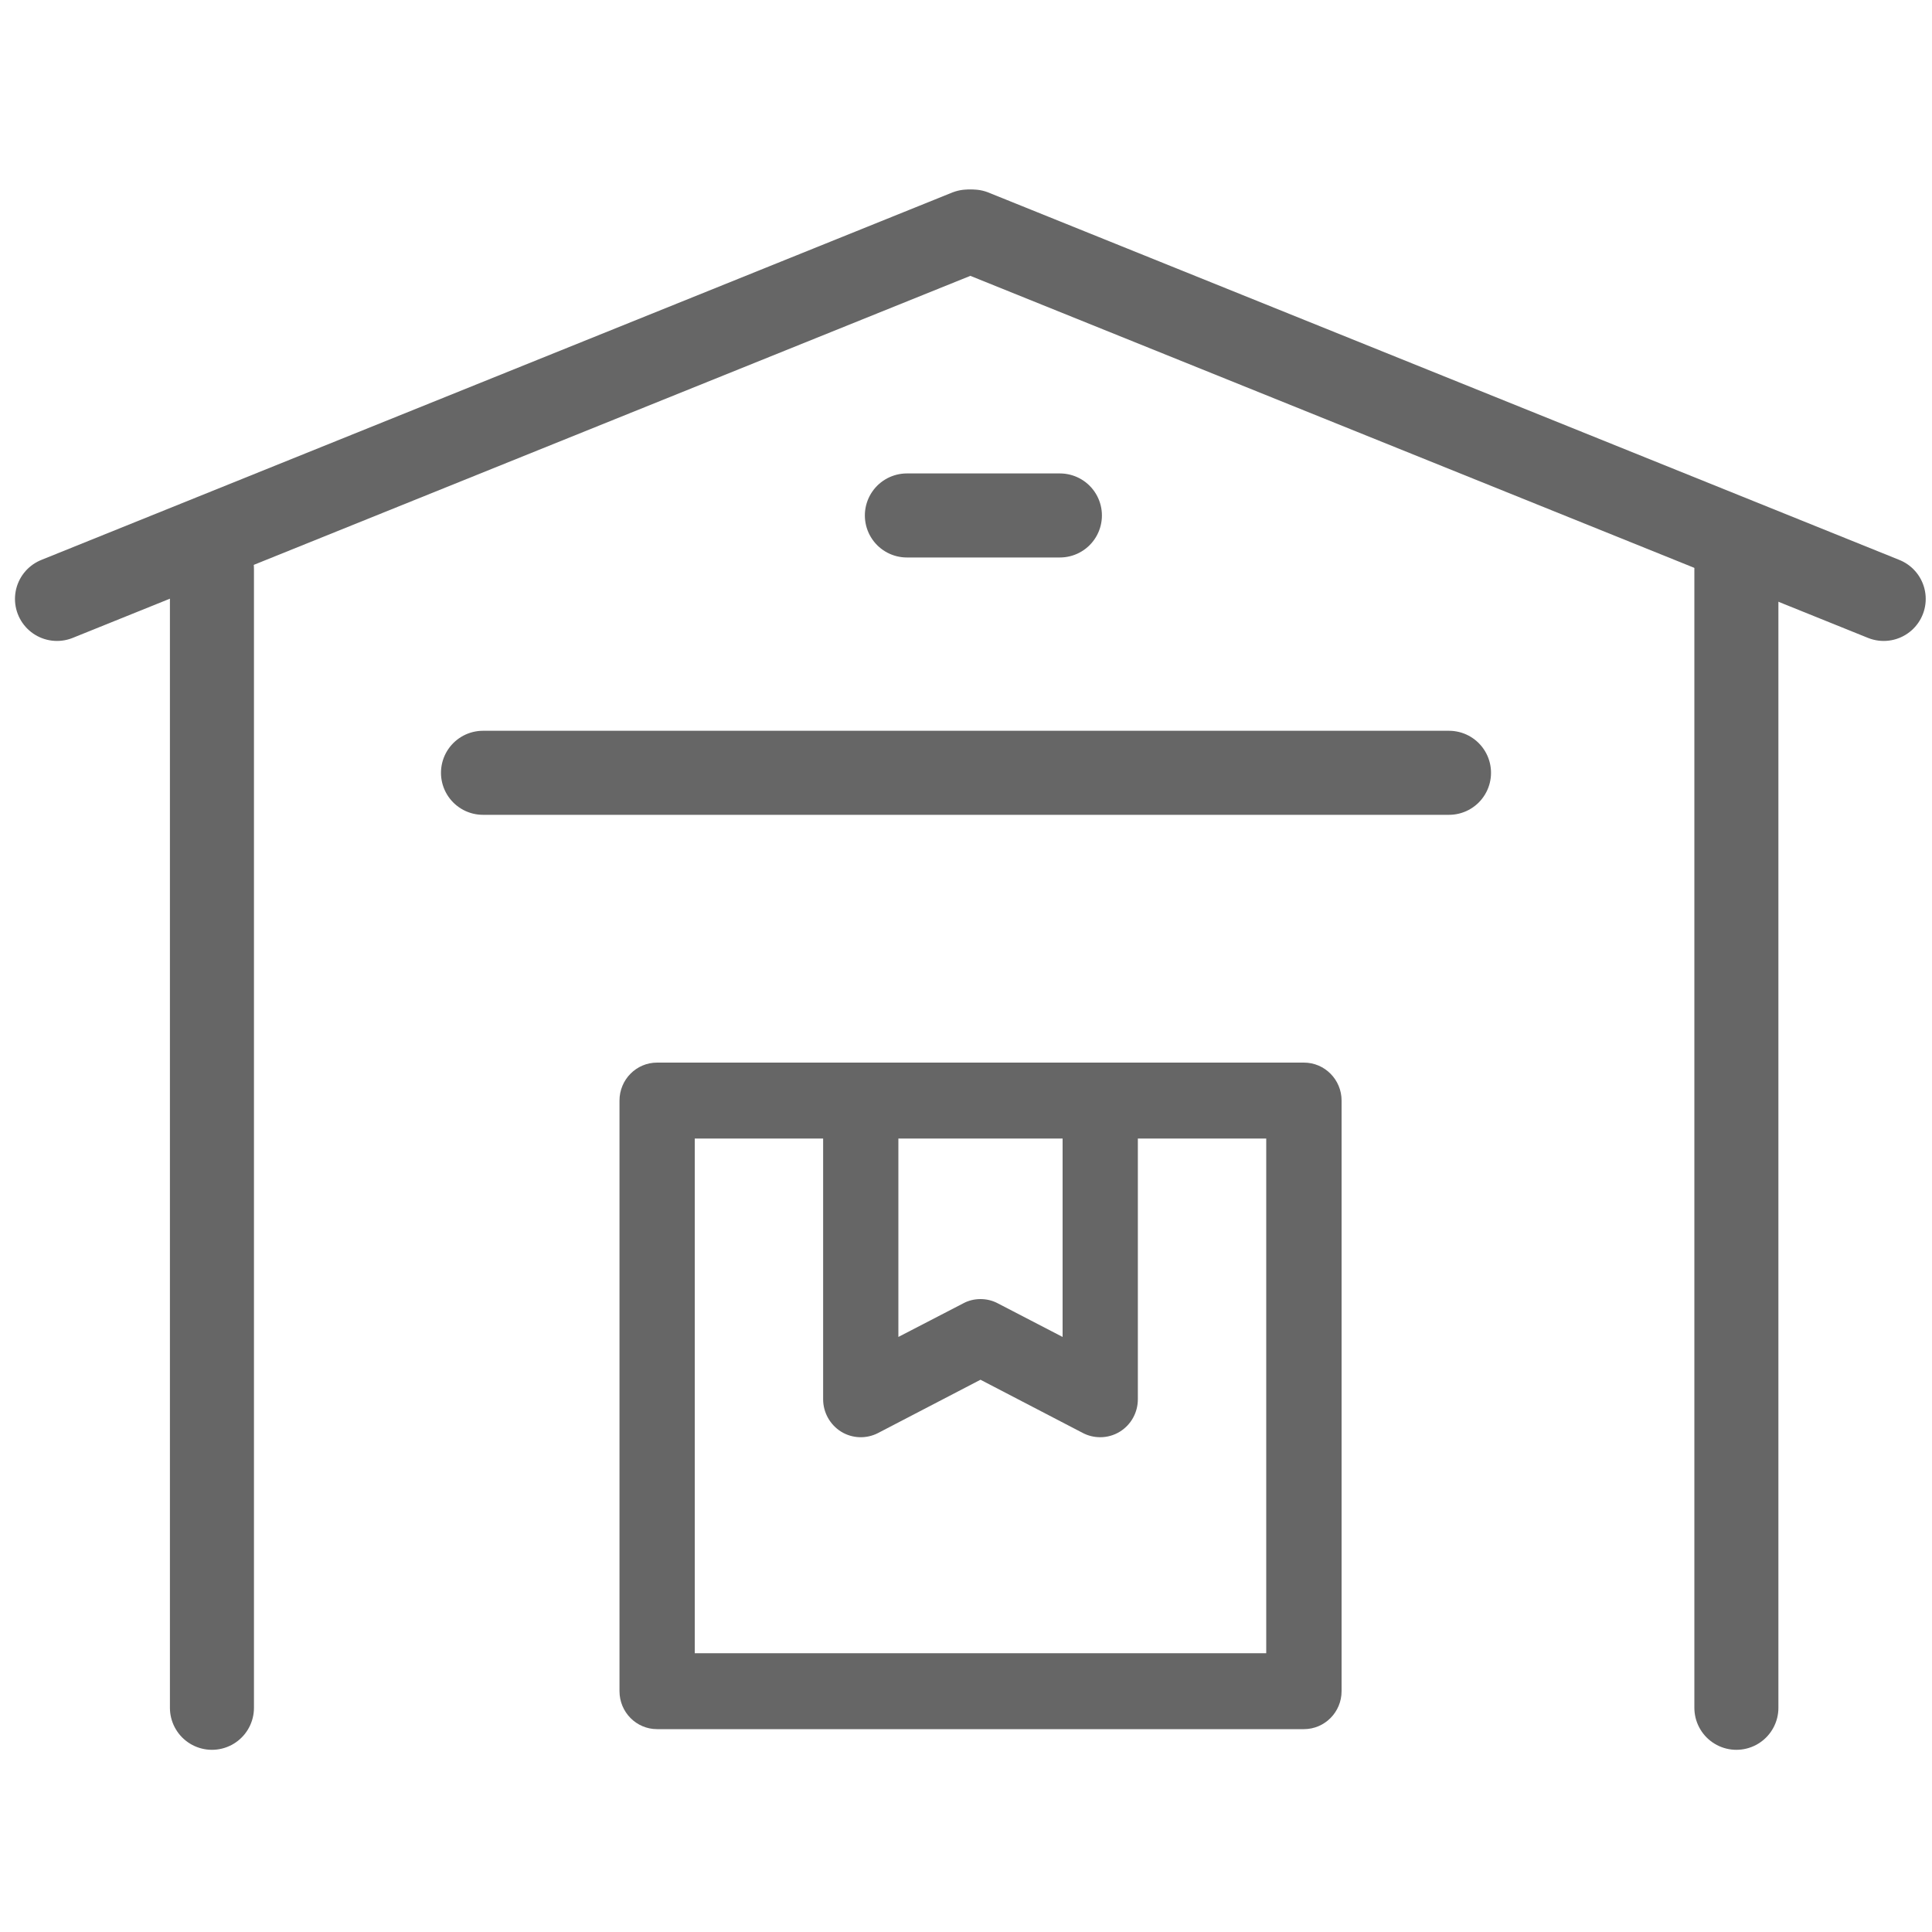
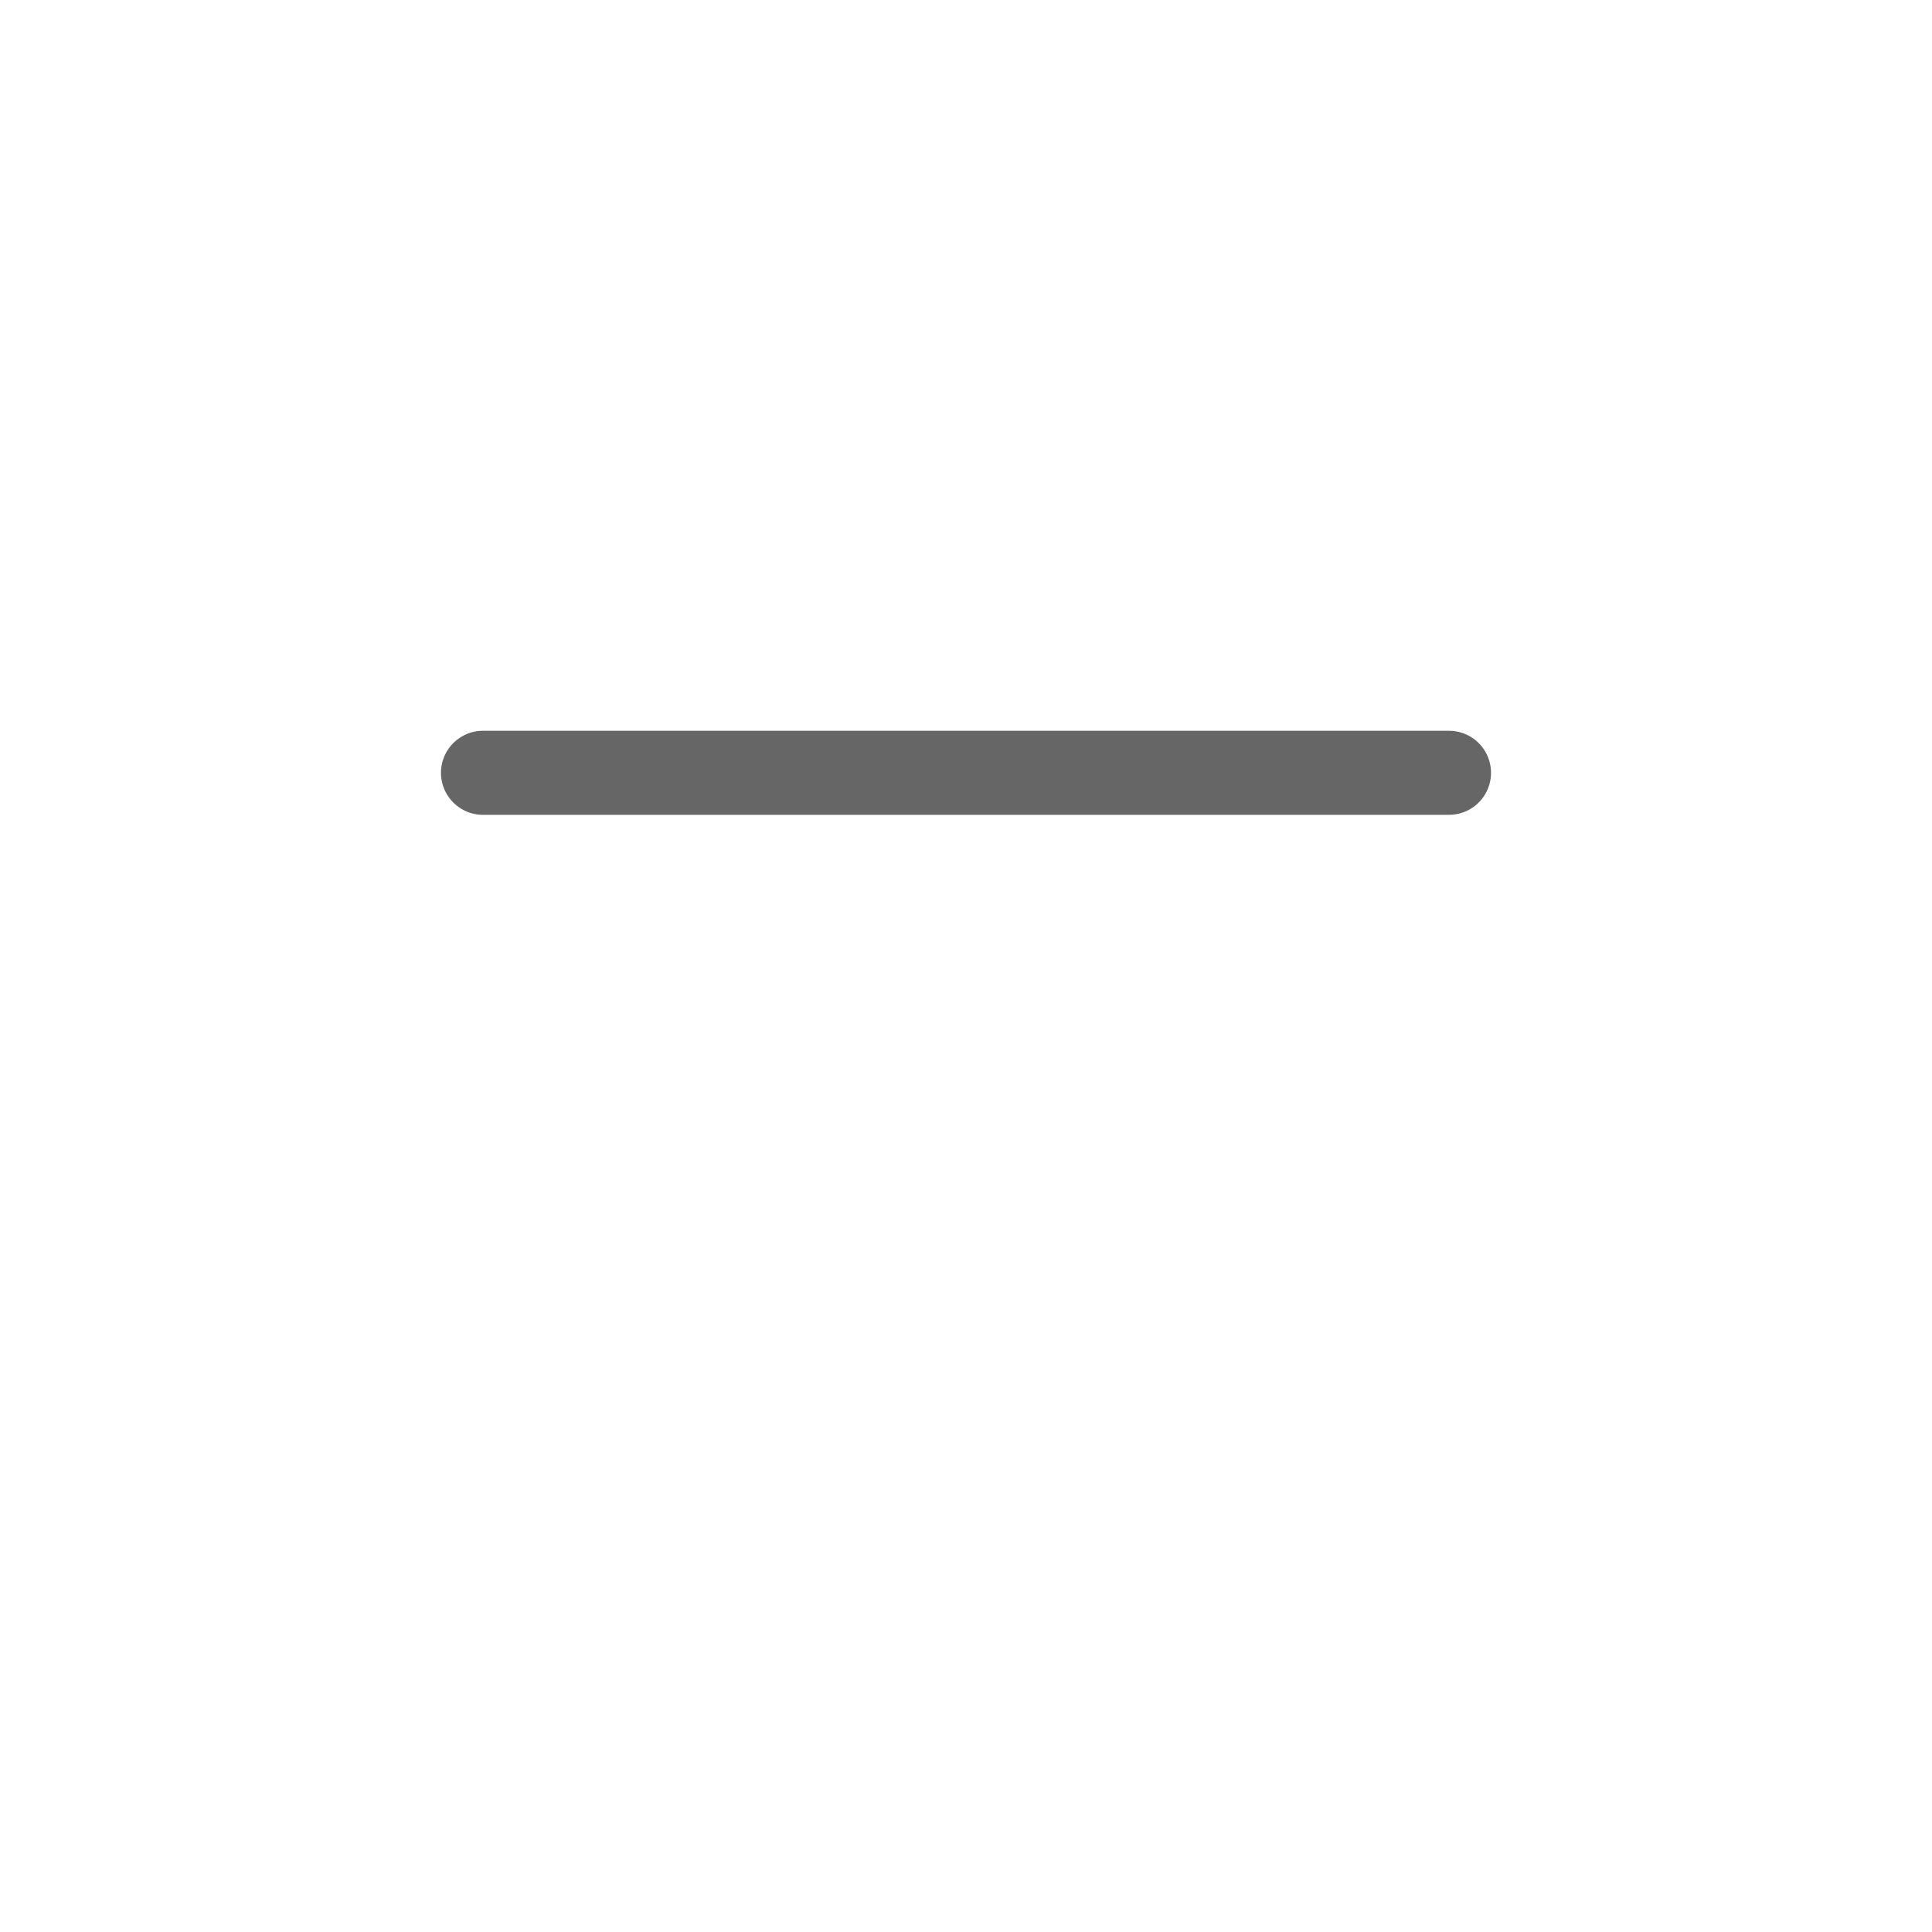
<svg xmlns="http://www.w3.org/2000/svg" fill="none" viewBox="0 0 20 20" height="20" width="20">
-   <path stroke-linejoin="round" stroke-linecap="round" stroke-width="0.87" stroke="#666666" d="M9.388 5.336H10.972" />
  <path stroke-linejoin="round" stroke-linecap="round" stroke-width="0.87" stroke="#666666" d="M5 8H15" />
-   <path fill="#666666" d="M13.498 11H6.802C6.587 11 6.413 11.176 6.413 11.393V17.507C6.413 17.724 6.587 17.9 6.802 17.9H13.498C13.713 17.9 13.888 17.724 13.888 17.507V11.393C13.888 11.176 13.713 11 13.498 11ZM11 11.786V13.84L10.329 13.492C10.273 13.462 10.211 13.448 10.15 13.448C10.089 13.448 10.027 13.462 9.972 13.492L9.3 13.84V11.786H11ZM13.108 17.114H7.192V11.786H8.521V14.485C8.521 14.622 8.592 14.749 8.708 14.821C8.824 14.892 8.968 14.897 9.089 14.835L10.15 14.283L11.211 14.835C11.267 14.864 11.328 14.878 11.39 14.878C11.46 14.878 11.53 14.859 11.592 14.821C11.709 14.749 11.779 14.622 11.779 14.485V11.786H13.108V17.114Z" />
-   <path stroke-linejoin="round" stroke-linecap="round" stroke-width="0.87" stroke="#666666" d="M2.194 5.891V17.679M17.975 5.891V17.679" />
-   <path stroke-linejoin="round" stroke-linecap="round" stroke-width="0.87" stroke="#666666" d="M10.019 2.397L0.59 6.2" />
-   <path stroke-linejoin="round" stroke-linecap="round" stroke-width="0.87" stroke="#666666" d="M10.071 2.397L19.5 6.2" />
</svg>